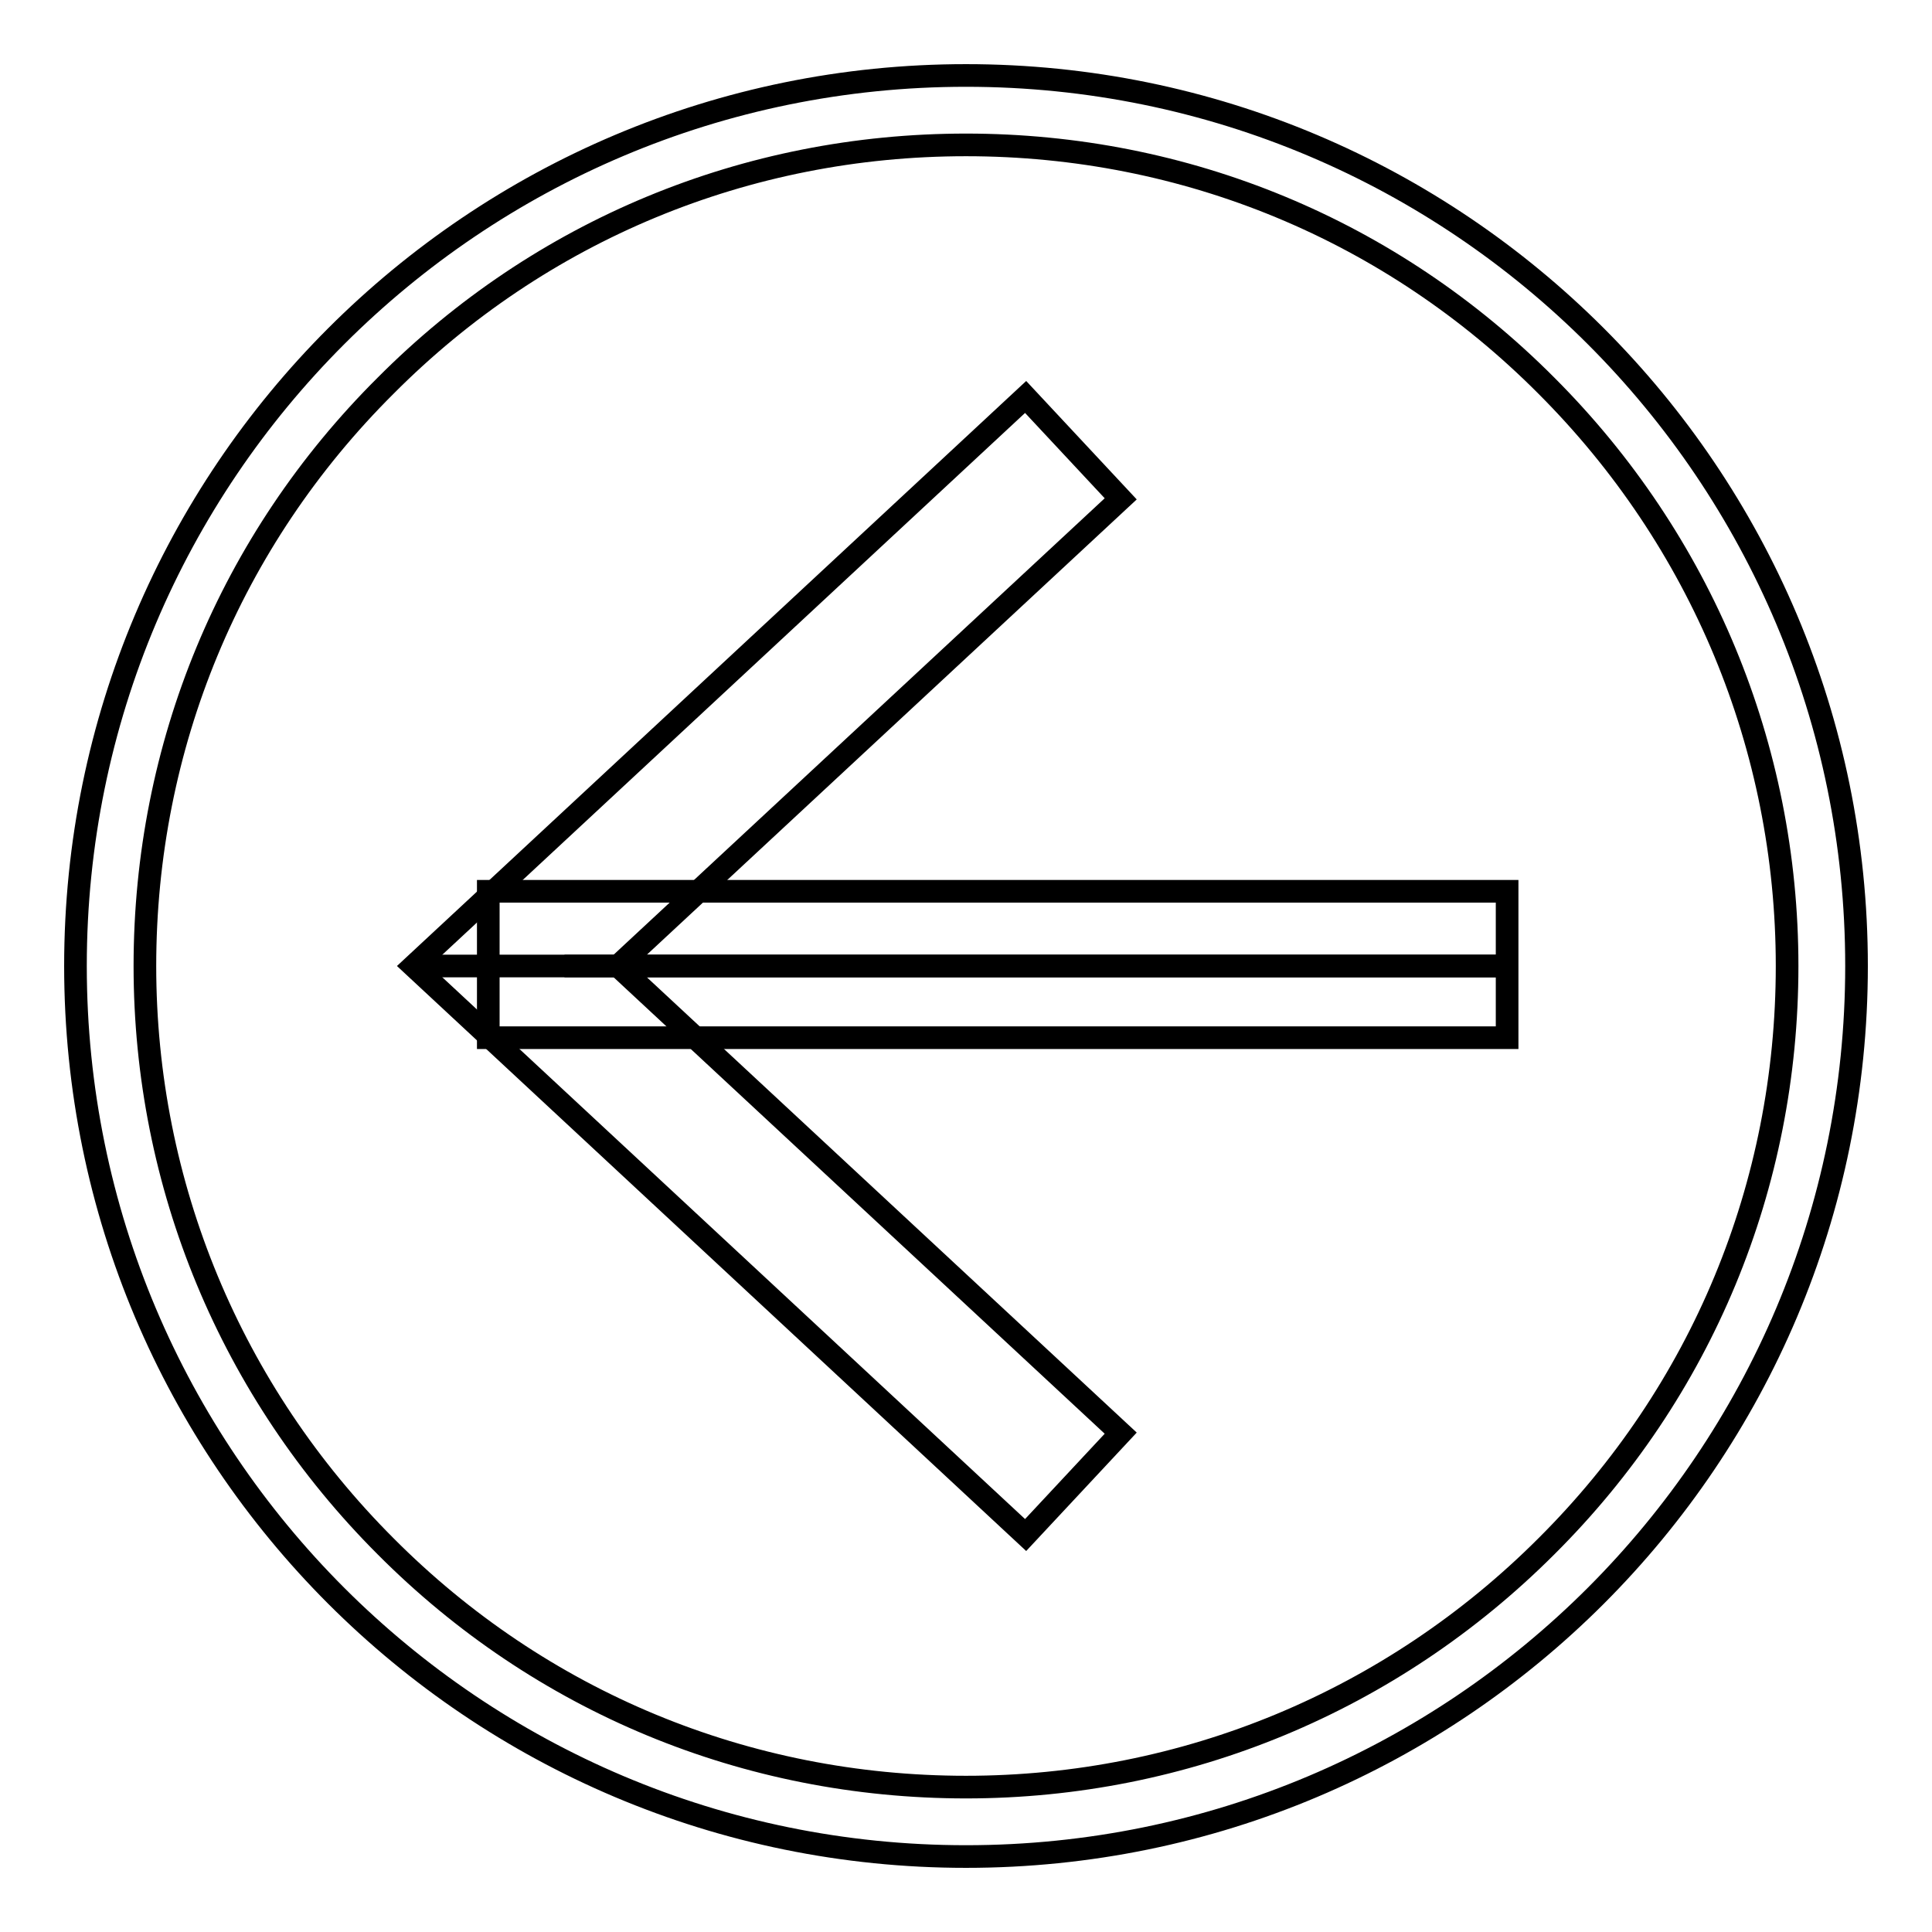
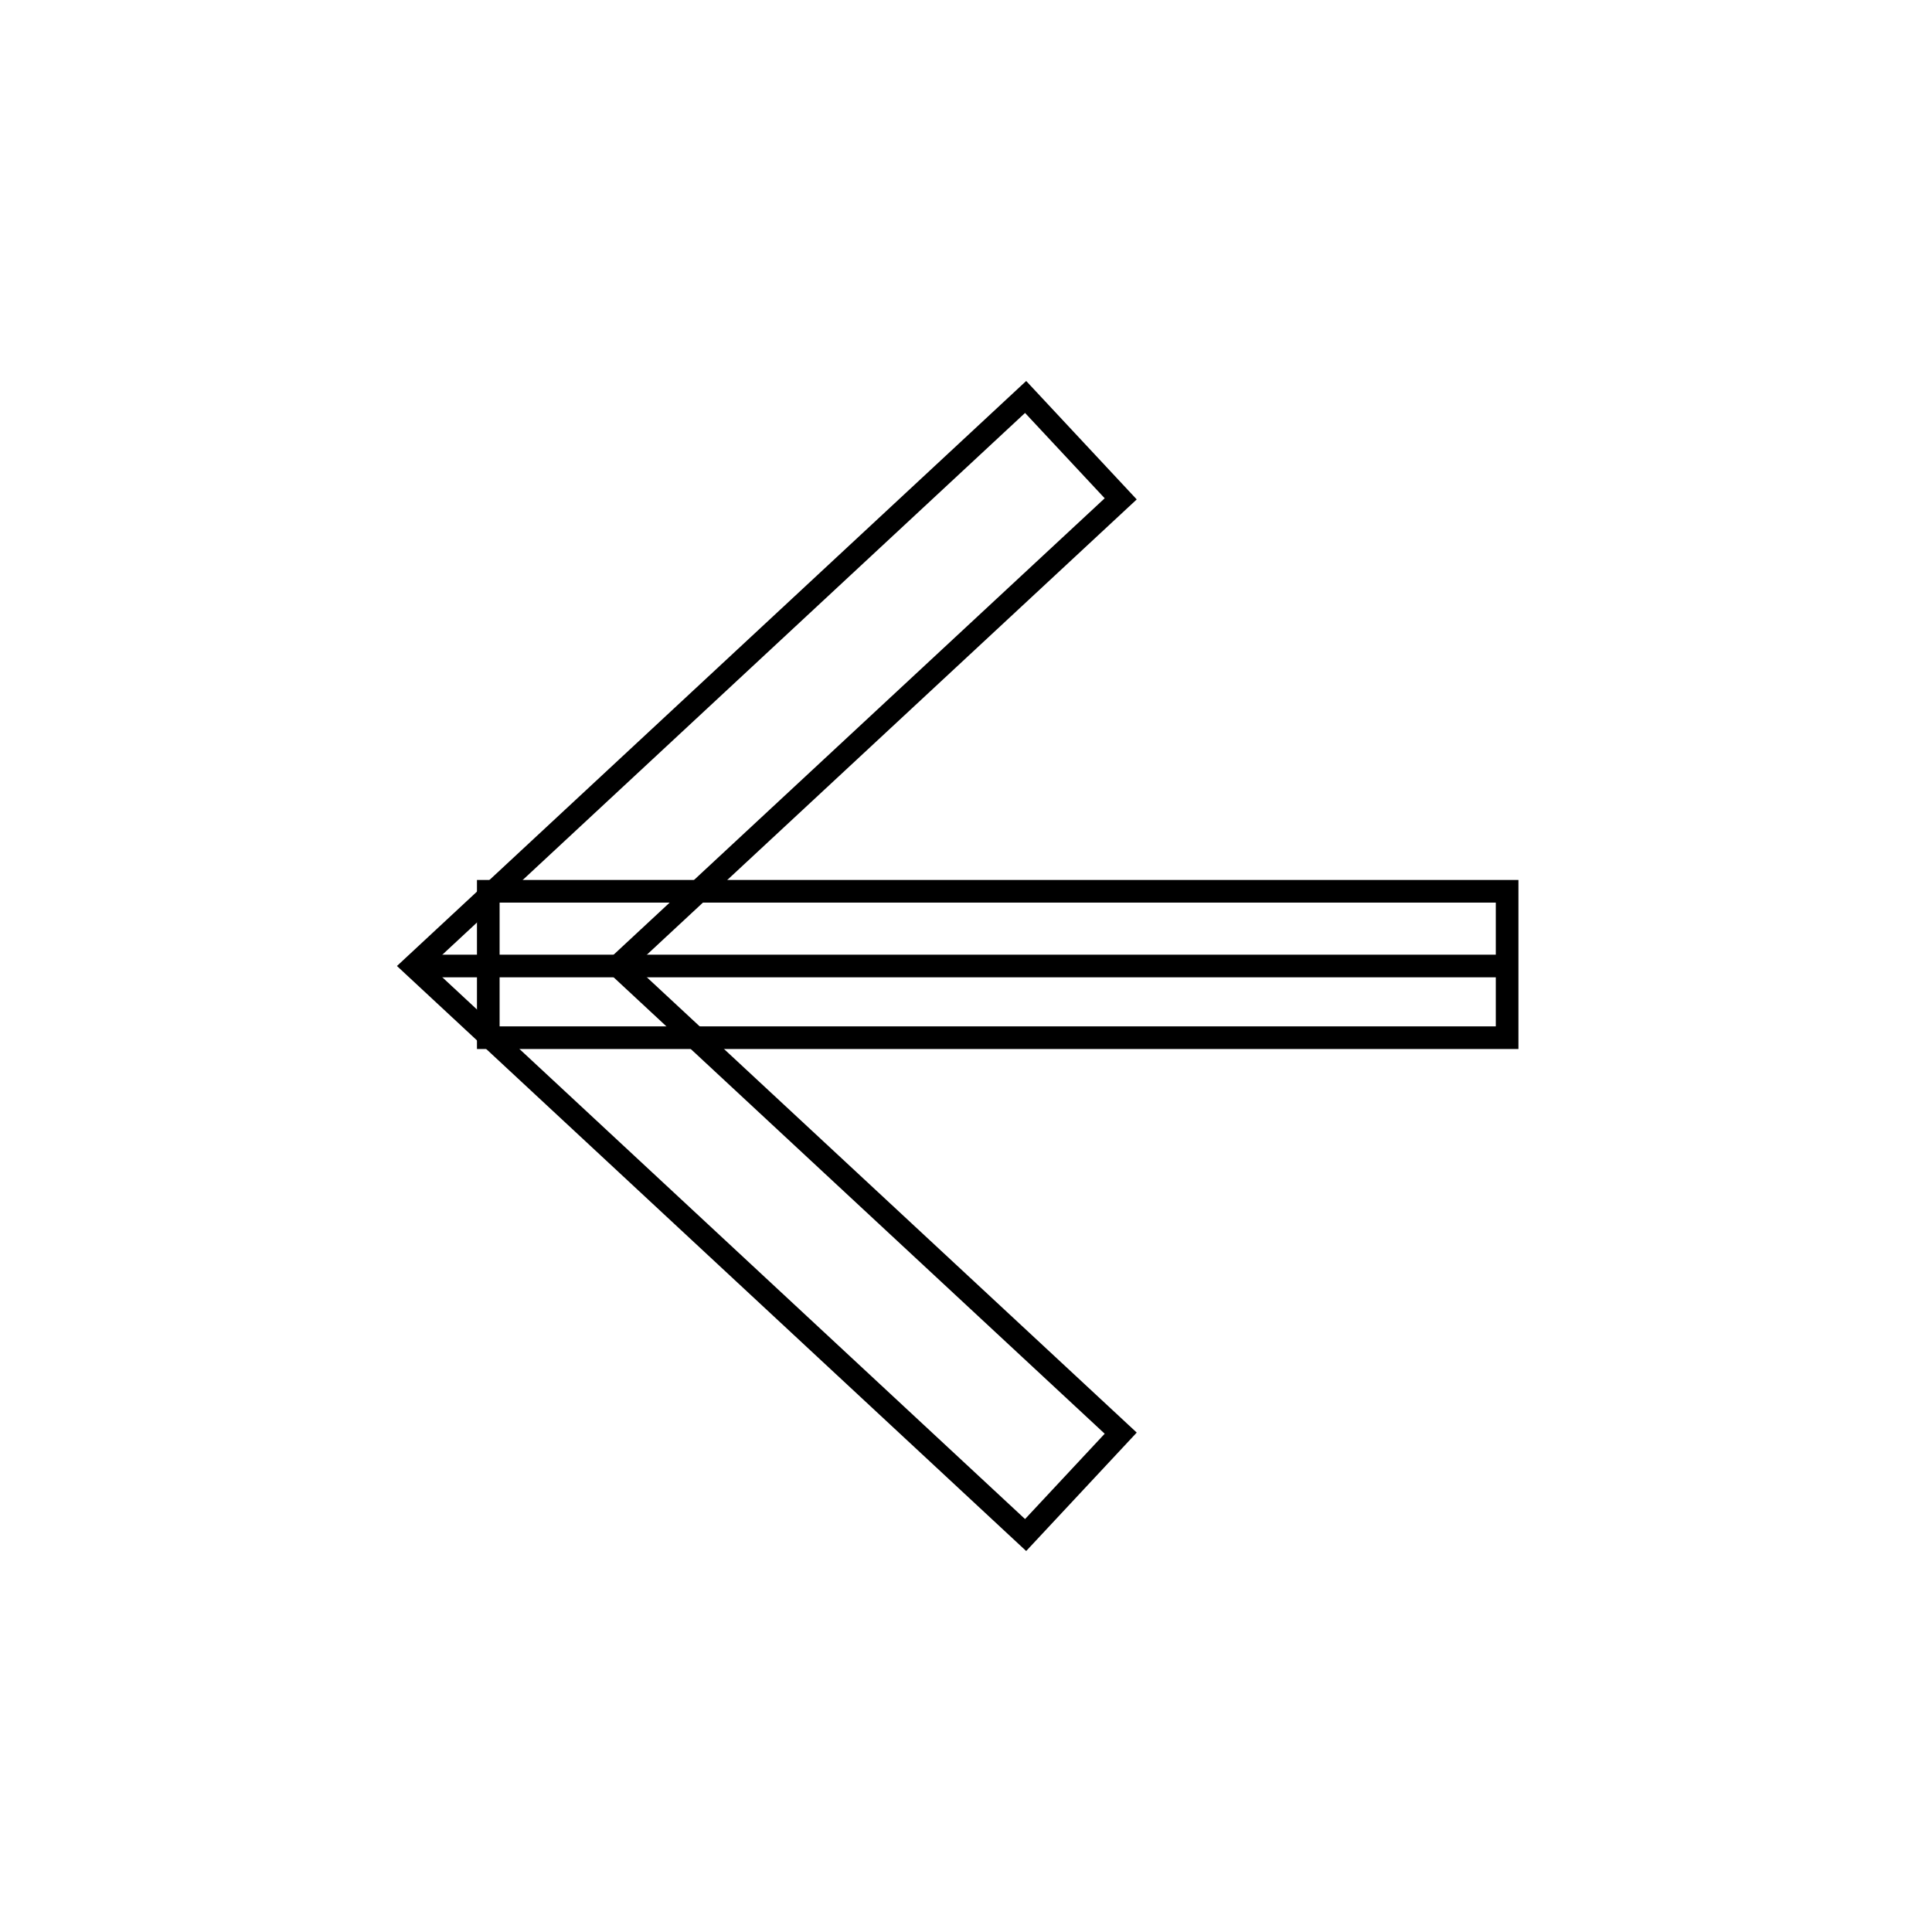
<svg xmlns="http://www.w3.org/2000/svg" version="1.1" x="0px" y="0px" viewBox="0 0 256 256" enable-background="new 0 0 256 256" xml:space="preserve">
  <g>
    <g>
-       <path stroke-width="3" fill-opacity="0" stroke="#000000" d="M128,10C62.8,10,10,62.8,10,128c0,65.2,52.8,118,118,118c65.2,0,118-52.8,118-118C246,62.8,193.2,10,128,10z M204.9,204.9c-20.5,20.5-47.9,31.9-76.9,31.9c-29.1,0-56.4-11.3-76.9-31.9c-20.5-20.5-31.9-47.9-31.9-76.9c0-29.1,11.3-56.4,31.9-76.9C71.6,30.5,98.9,19.2,128,19.2c29.1,0,56.4,11.3,76.9,31.9c20.5,20.5,31.9,47.9,31.9,76.9C236.8,157.1,225.5,184.4,204.9,204.9z" />
      <path stroke-width="3" fill-opacity="0" stroke="#000000" d="M199.7,137.5h-135v-19.4h135V137.5L199.7,137.5z" />
      <path stroke-width="3" fill-opacity="0" stroke="#000000" d="M54.8,128h144.5" />
-       <path stroke-width="3" fill-opacity="0" stroke="#000000" d="M74.8,128h124.5H74.8z" />
+       <path stroke-width="3" fill-opacity="0" stroke="#000000" d="M74.8,128H74.8z" />
      <path stroke-width="3" fill-opacity="0" stroke="#000000" d="M135.9,203.4l12.6-13.5L81.9,128l66.6-61.9l-12.6-13.5L54.8,128L135.9,203.4z" />
    </g>
  </g>
</svg>